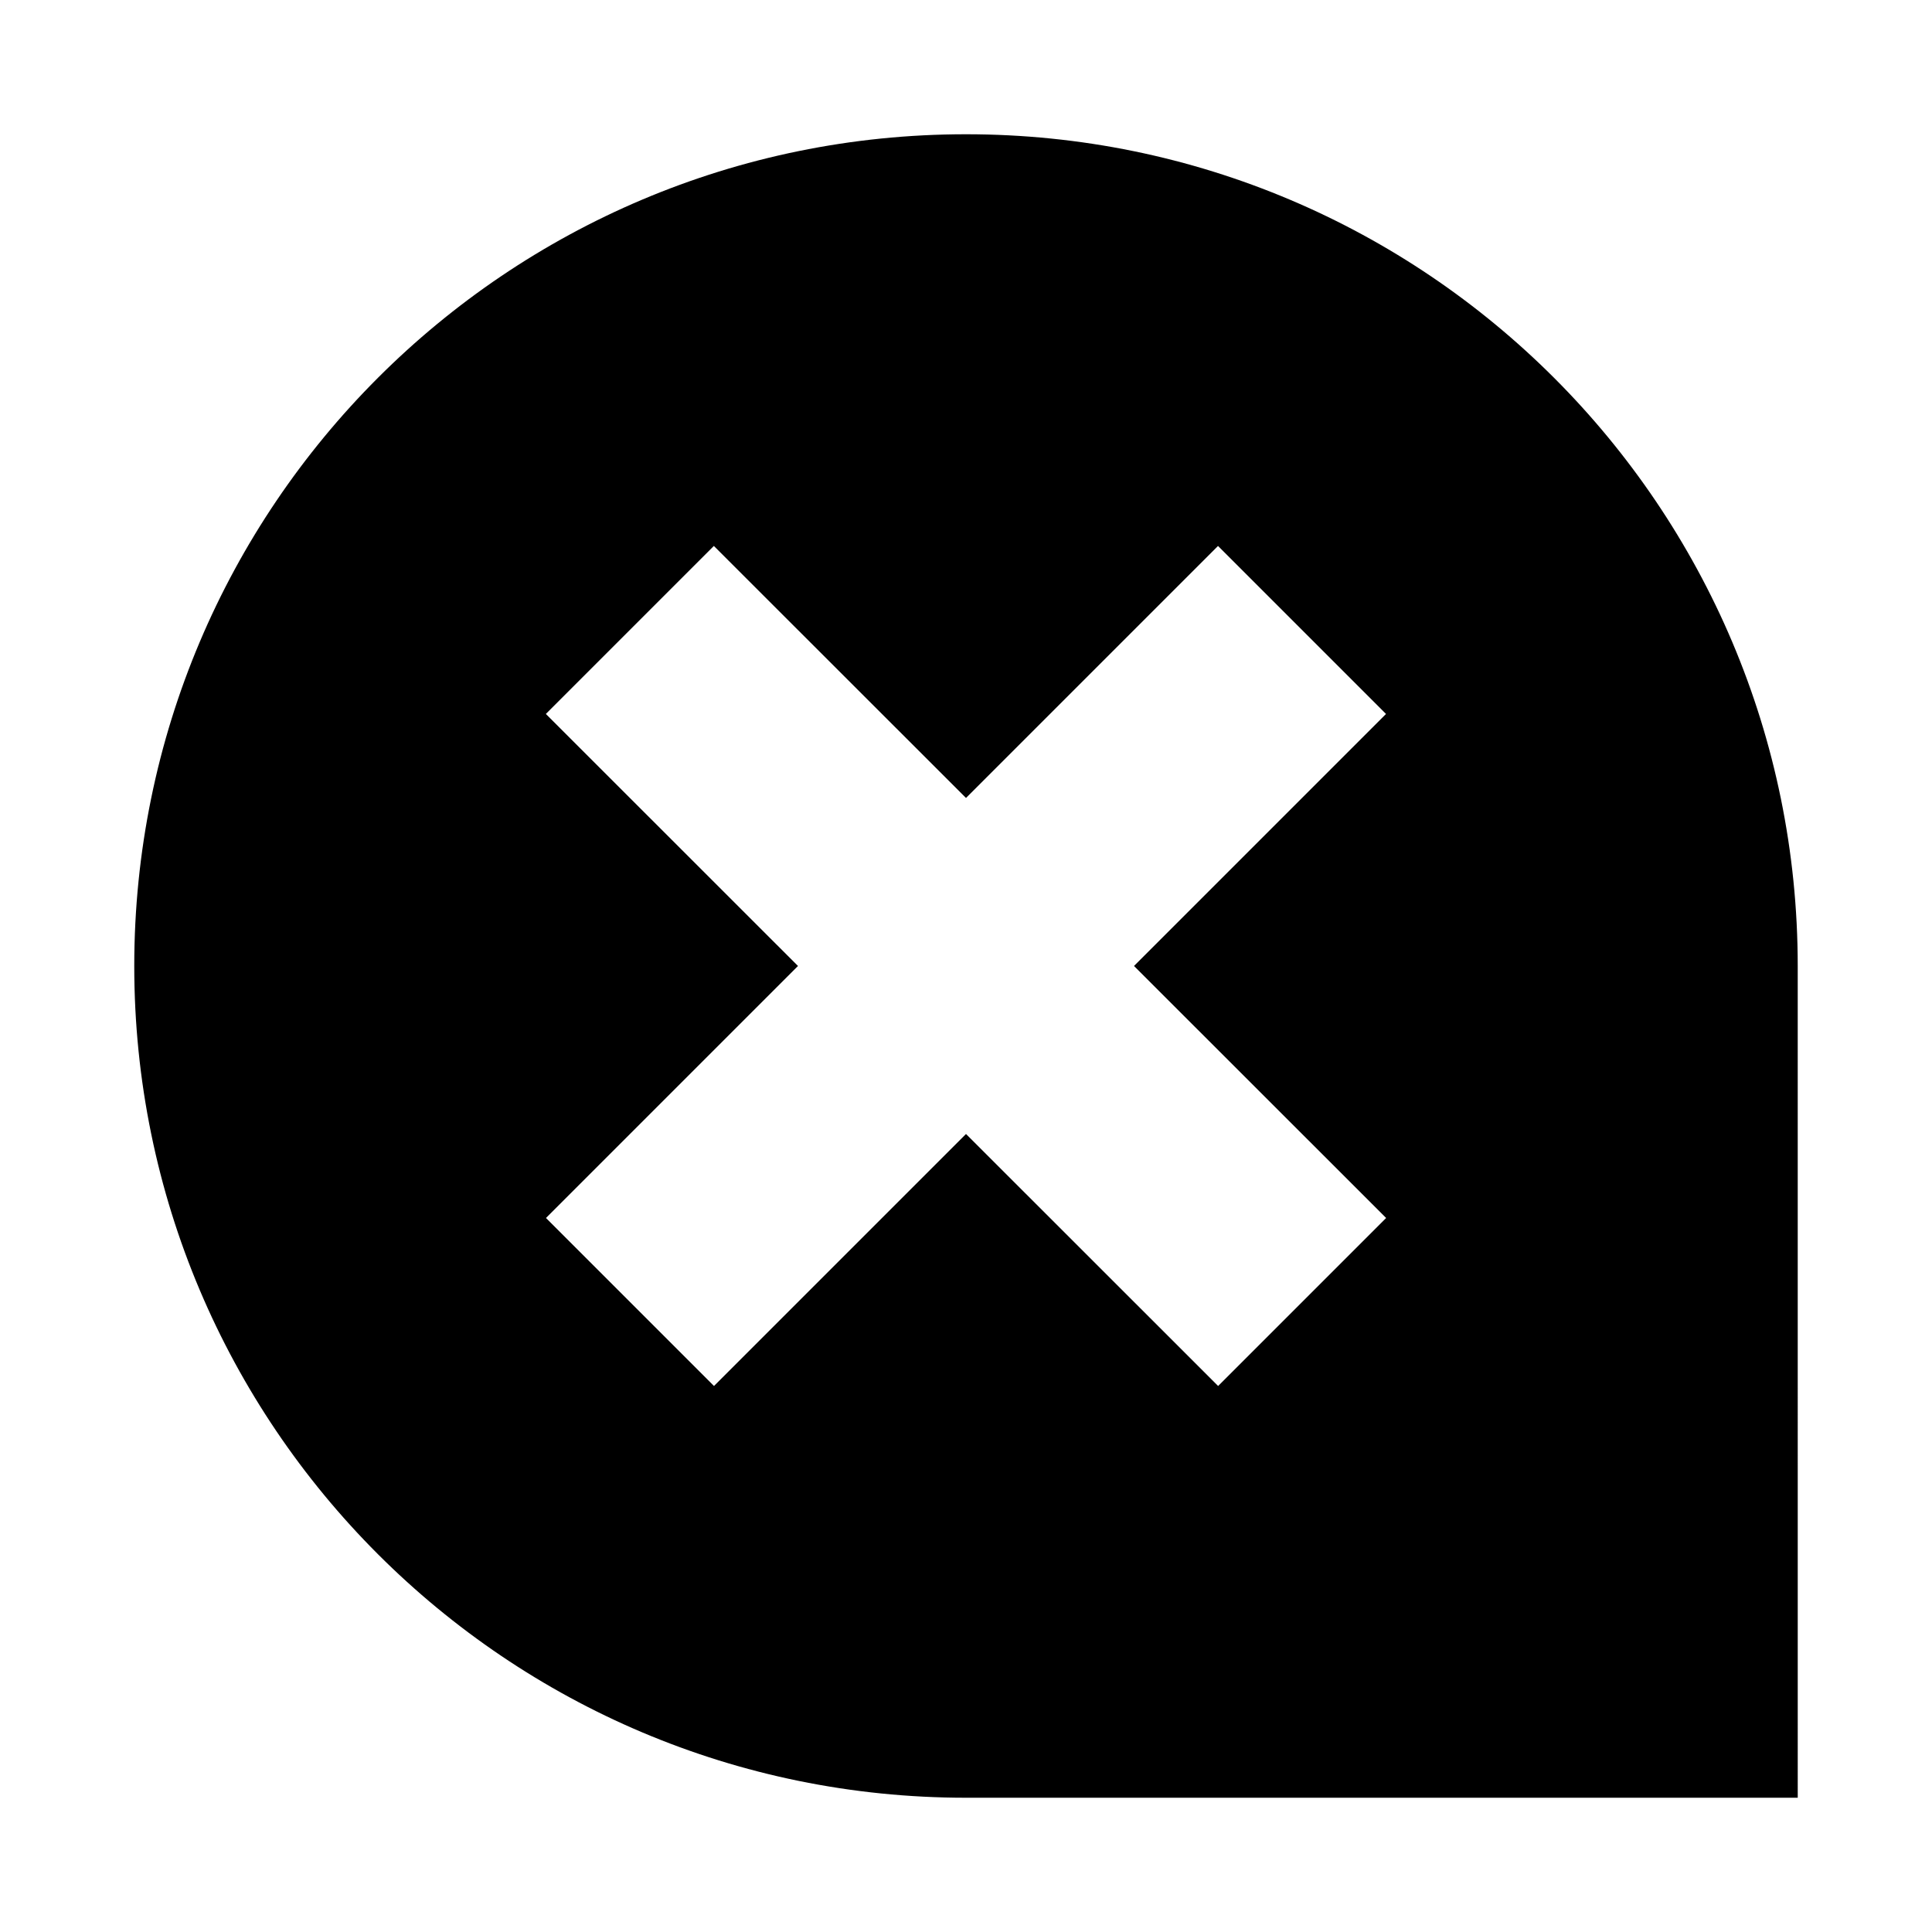
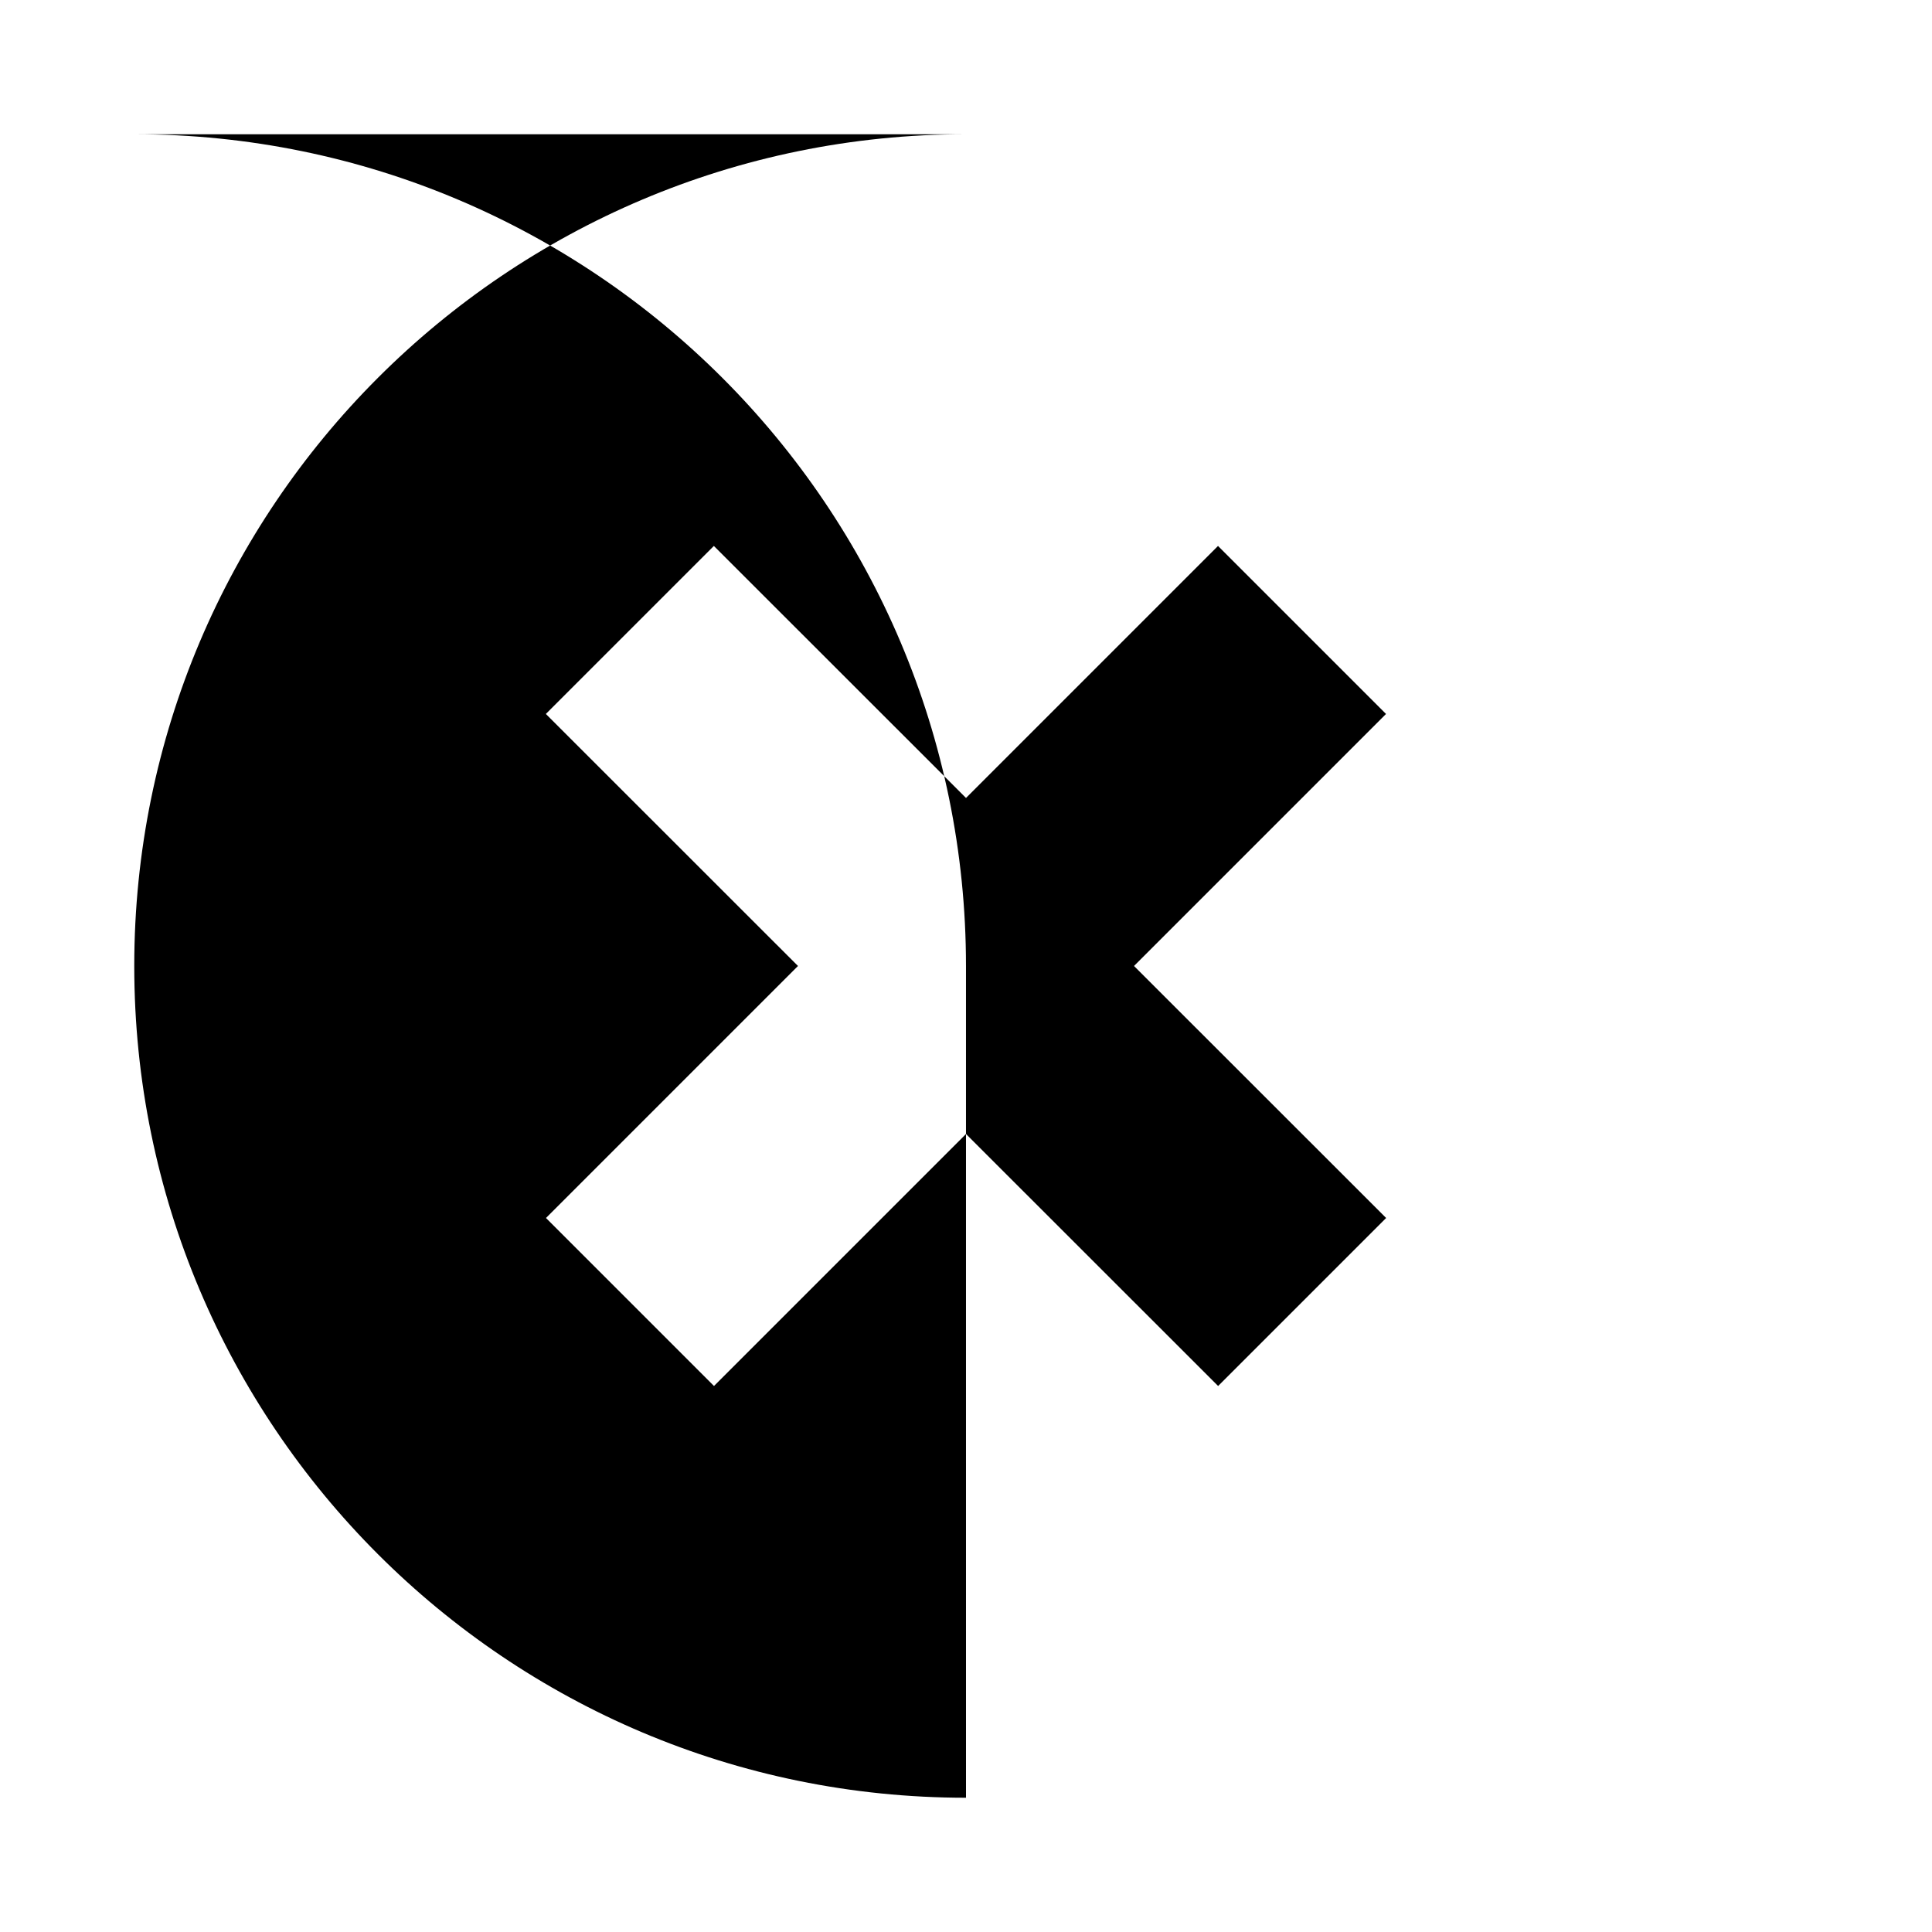
<svg xmlns="http://www.w3.org/2000/svg" fill="#000000" width="800px" height="800px" version="1.1" viewBox="144 144 512 512">
-   <path d="m400 179.58c-121.73 0-220.42 98.684-220.42 220.42s98.684 220.42 220.42 220.42h220.42l-0.004-220.42c0-121.73-98.684-220.42-220.41-220.42zm111.34 287.2-44.523 44.523-66.816-66.785-66.785 66.785-44.523-44.523 66.781-66.785-66.816-66.789 44.523-44.523 66.82 66.785 66.785-66.785 44.523 44.523-66.785 66.789z" />
+   <path d="m400 179.58c-121.73 0-220.42 98.684-220.42 220.42s98.684 220.42 220.42 220.42l-0.004-220.42c0-121.73-98.684-220.42-220.41-220.42zm111.34 287.2-44.523 44.523-66.816-66.785-66.785 66.785-44.523-44.523 66.781-66.785-66.816-66.789 44.523-44.523 66.82 66.785 66.785-66.785 44.523 44.523-66.785 66.789z" />
</svg>